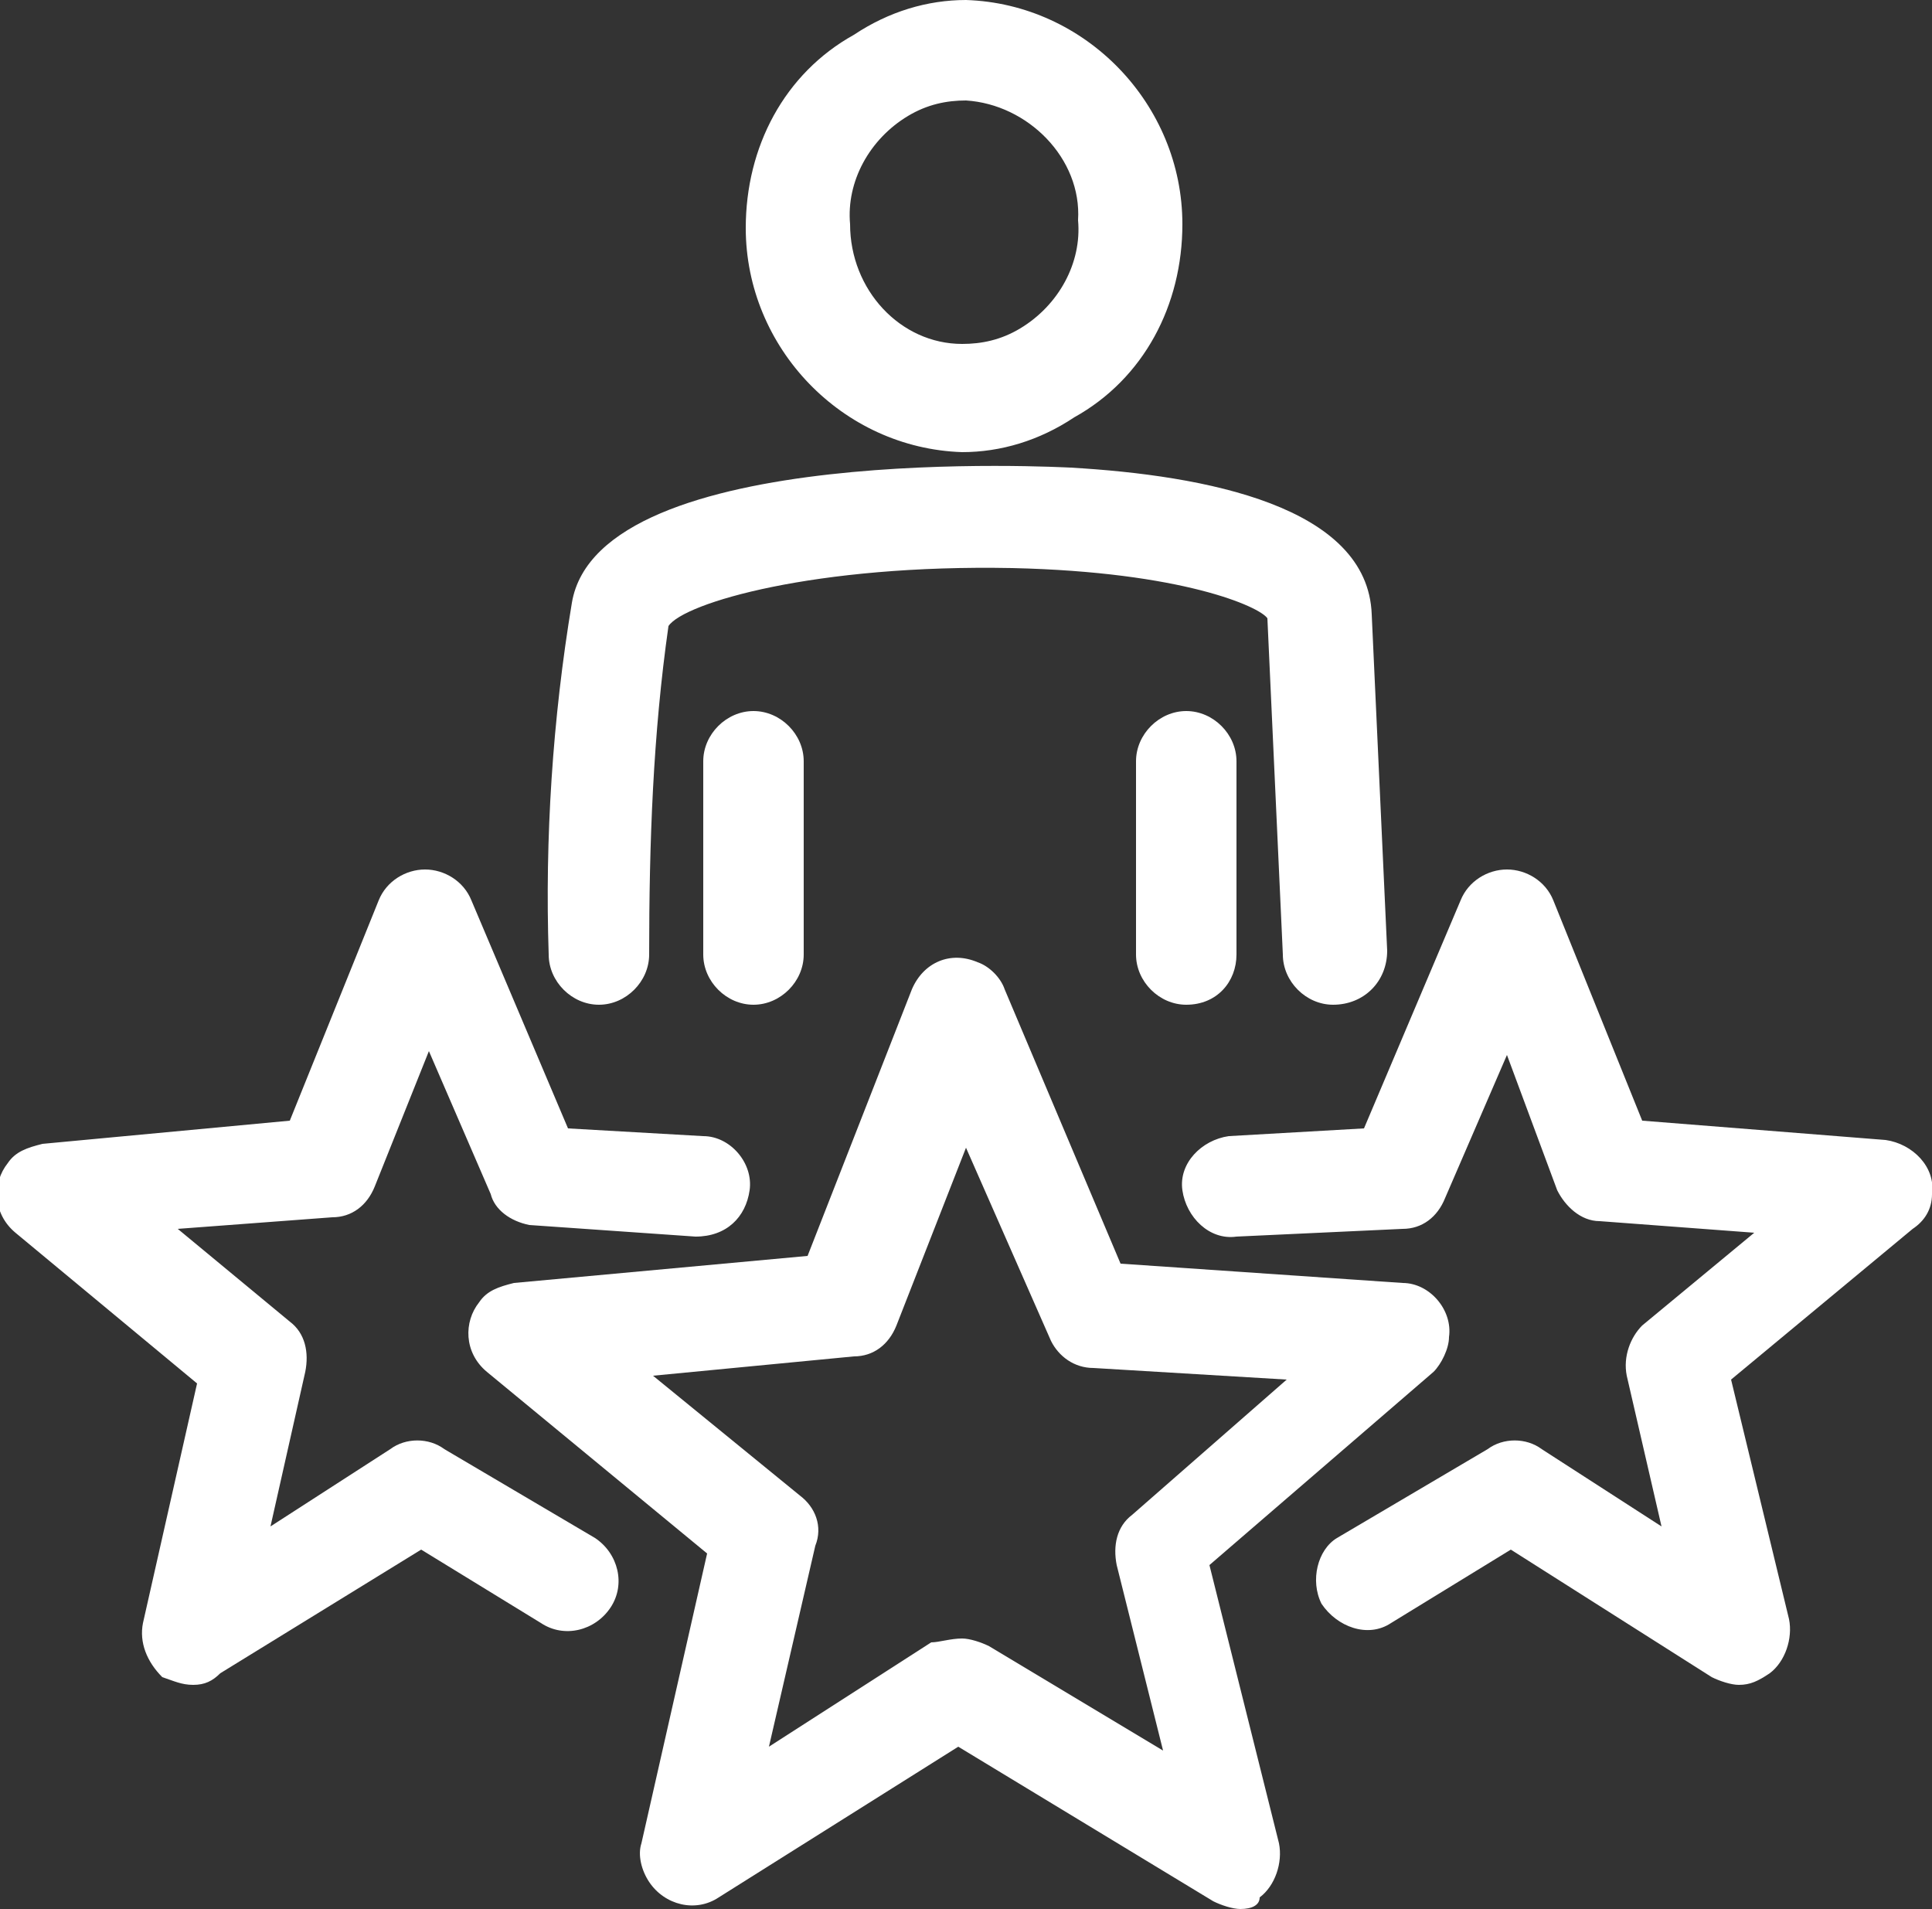
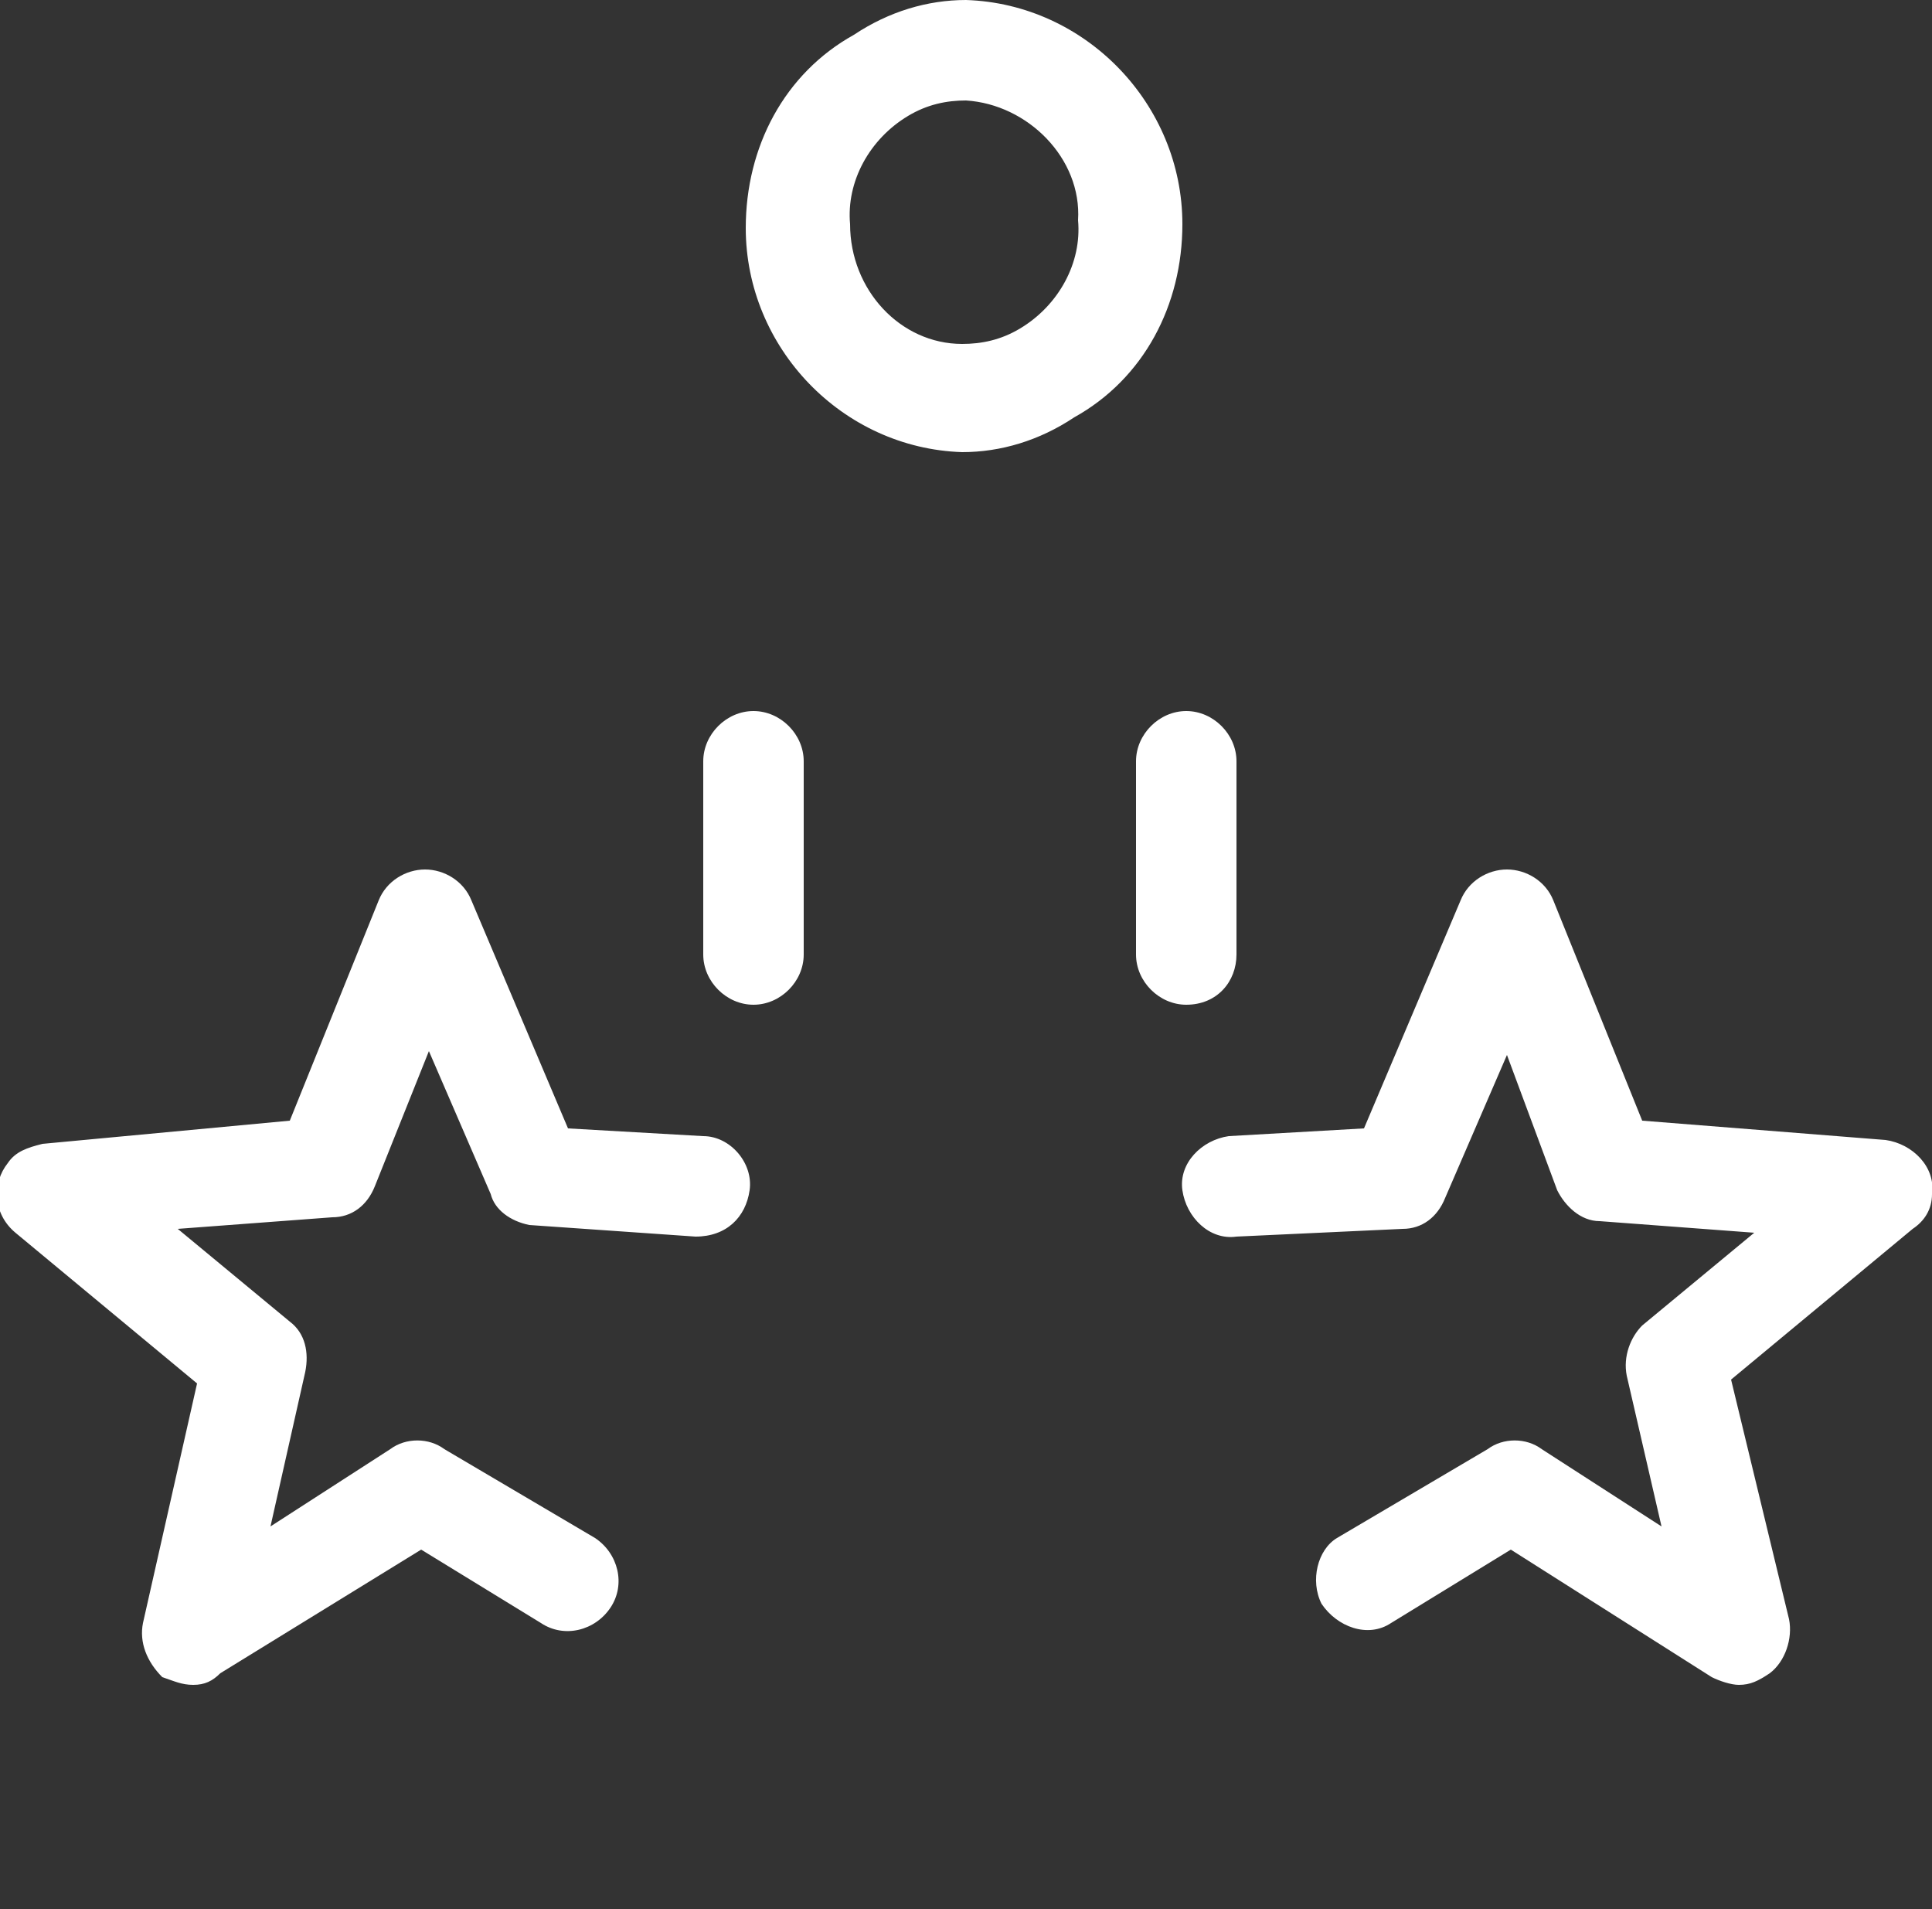
<svg xmlns="http://www.w3.org/2000/svg" viewBox="0 0 50 49.4">
  <rect x="0" y="0" width="50" height="49.4" fill="#333333" stroke="none" />
  <style>.st0{fill:#fff}</style>
-   <path class="st0" d="M32.1 49.4c-.2 0-.5-.1-.7-.2l-6.6-4-6.2 3.9c-.6.4-1.4.2-1.8-.4-.2-.3-.3-.7-.2-1l1.7-7.5-5.7-4.7c-.6-.5-.6-1.3-.2-1.8.2-.3.5-.4.9-.5l7.6-.7 2.7-6.9c.3-.7 1-1 1.7-.7.3.1.6.4.7.7l3 7.1 7.3.5c.7 0 1.3.7 1.2 1.4 0 .3-.2.7-.4.9l-5.8 5 1.8 7.2c.1.5-.1 1.1-.5 1.4 0 .2-.2.3-.5.3zm-7.2-7c.2 0 .5.1.7.2l4.5 2.7-1.2-4.8c-.1-.5 0-1 .4-1.3l4-3.5-5-.3c-.5 0-.9-.3-1.1-.7l-2.2-5-1.8 4.6c-.2.5-.6.8-1.1.8l-5.2.5 3.8 3.1c.4.3.6.8.4 1.3l-1.2 5.2 4.2-2.7c.2 0 .5-.1.8-.1zM22 33.9z" />
  <path class="st0" d="M5 43.6c-.3 0-.5-.1-.8-.2-.4-.4-.6-.9-.5-1.4l1.4-6.2-4.7-3.9c-.6-.5-.6-1.3-.2-1.8.2-.3.5-.4.9-.5l6.4-.6 2.3-5.7c.2-.5.7-.8 1.2-.8s1 .3 1.2.8l2.5 5.9 3.5.2c.7 0 1.3.7 1.2 1.4S18.8 32 18 32l-4.3-.3c-.5-.1-.9-.4-1-.8l-1.6-3.7-1.4 3.5c-.2.5-.6.8-1.1.8l-4 .3 2.9 2.4c.4.3.5.8.4 1.3l-.9 4 3.1-2c.4-.3 1-.3 1.4 0l3.9 2.3c.6.4.8 1.2.4 1.8-.4.6-1.2.8-1.8.4l-3.1-1.9-5.2 3.2c-.2.2-.4.3-.7.3zM45 43.6c-.2 0-.5-.1-.7-.2l-5.2-3.3L36 42c-.6.4-1.4.1-1.8-.5-.3-.6-.1-1.4.4-1.7l3.9-2.3c.4-.3 1-.3 1.4 0l3.1 2-.9-3.9c-.1-.5.1-1 .4-1.3l2.9-2.4-4-.3c-.5 0-.9-.4-1.1-.8L39 27.3 37.4 31c-.2.5-.6.8-1.1.8L32 32c-.7.1-1.3-.5-1.4-1.2-.1-.7.5-1.3 1.2-1.4l3.5-.2 2.5-5.9c.2-.5.7-.8 1.2-.8s1 .3 1.2.8l2.3 5.7 6.3.5c.7.1 1.3.7 1.2 1.4 0 .4-.2.7-.5.9l-4.7 3.9 1.5 6.2c.1.5-.1 1.1-.5 1.4-.3.2-.5.3-.8.3zM24.9 11.7c-3.1-.1-5.6-2.7-5.6-5.8 0-2.1 1-4 2.8-5C23 .3 24 0 25 0c3.1.1 5.6 2.7 5.6 5.8 0 2.1-1 4-2.8 5-.9.6-1.9.9-2.9.9zm.1-9.1c-.5 0-1 .1-1.5.4-1 .6-1.6 1.7-1.5 2.8 0 1.7 1.3 3.1 2.9 3.1.5 0 1-.1 1.5-.4 1-.6 1.6-1.7 1.5-2.8.1-1.6-1.3-3-2.9-3.1zM30.7 26c-.7 0-1.3-.6-1.3-1.3v-5c0-.7.6-1.3 1.3-1.3.7 0 1.3.6 1.3 1.3v5c0 .7-.5 1.3-1.3 1.3z" />
-   <path class="st0" d="M34.5 26c-.7 0-1.3-.6-1.3-1.3l-.4-8.7c-.2-.3-2.2-1.2-6.6-1.3-5.1-.1-8.5.9-8.9 1.5-.4 2.8-.5 5.6-.5 8.5 0 .7-.6 1.3-1.3 1.3s-1.3-.6-1.3-1.3c-.1-3 .1-6.1.6-9.1.7-4.2 12.8-3.5 12.9-3.5 3.5.2 7.7 1 7.8 3.8l.4 8.7c0 .8-.6 1.4-1.4 1.4.1 0 .1 0 0 0z" />
  <path class="st0" d="M19.5 26c-.7 0-1.3-.6-1.3-1.3v-5c0-.7.6-1.3 1.3-1.3.7 0 1.3.6 1.3 1.3v5c0 .7-.6 1.3-1.3 1.3z" />
</svg>